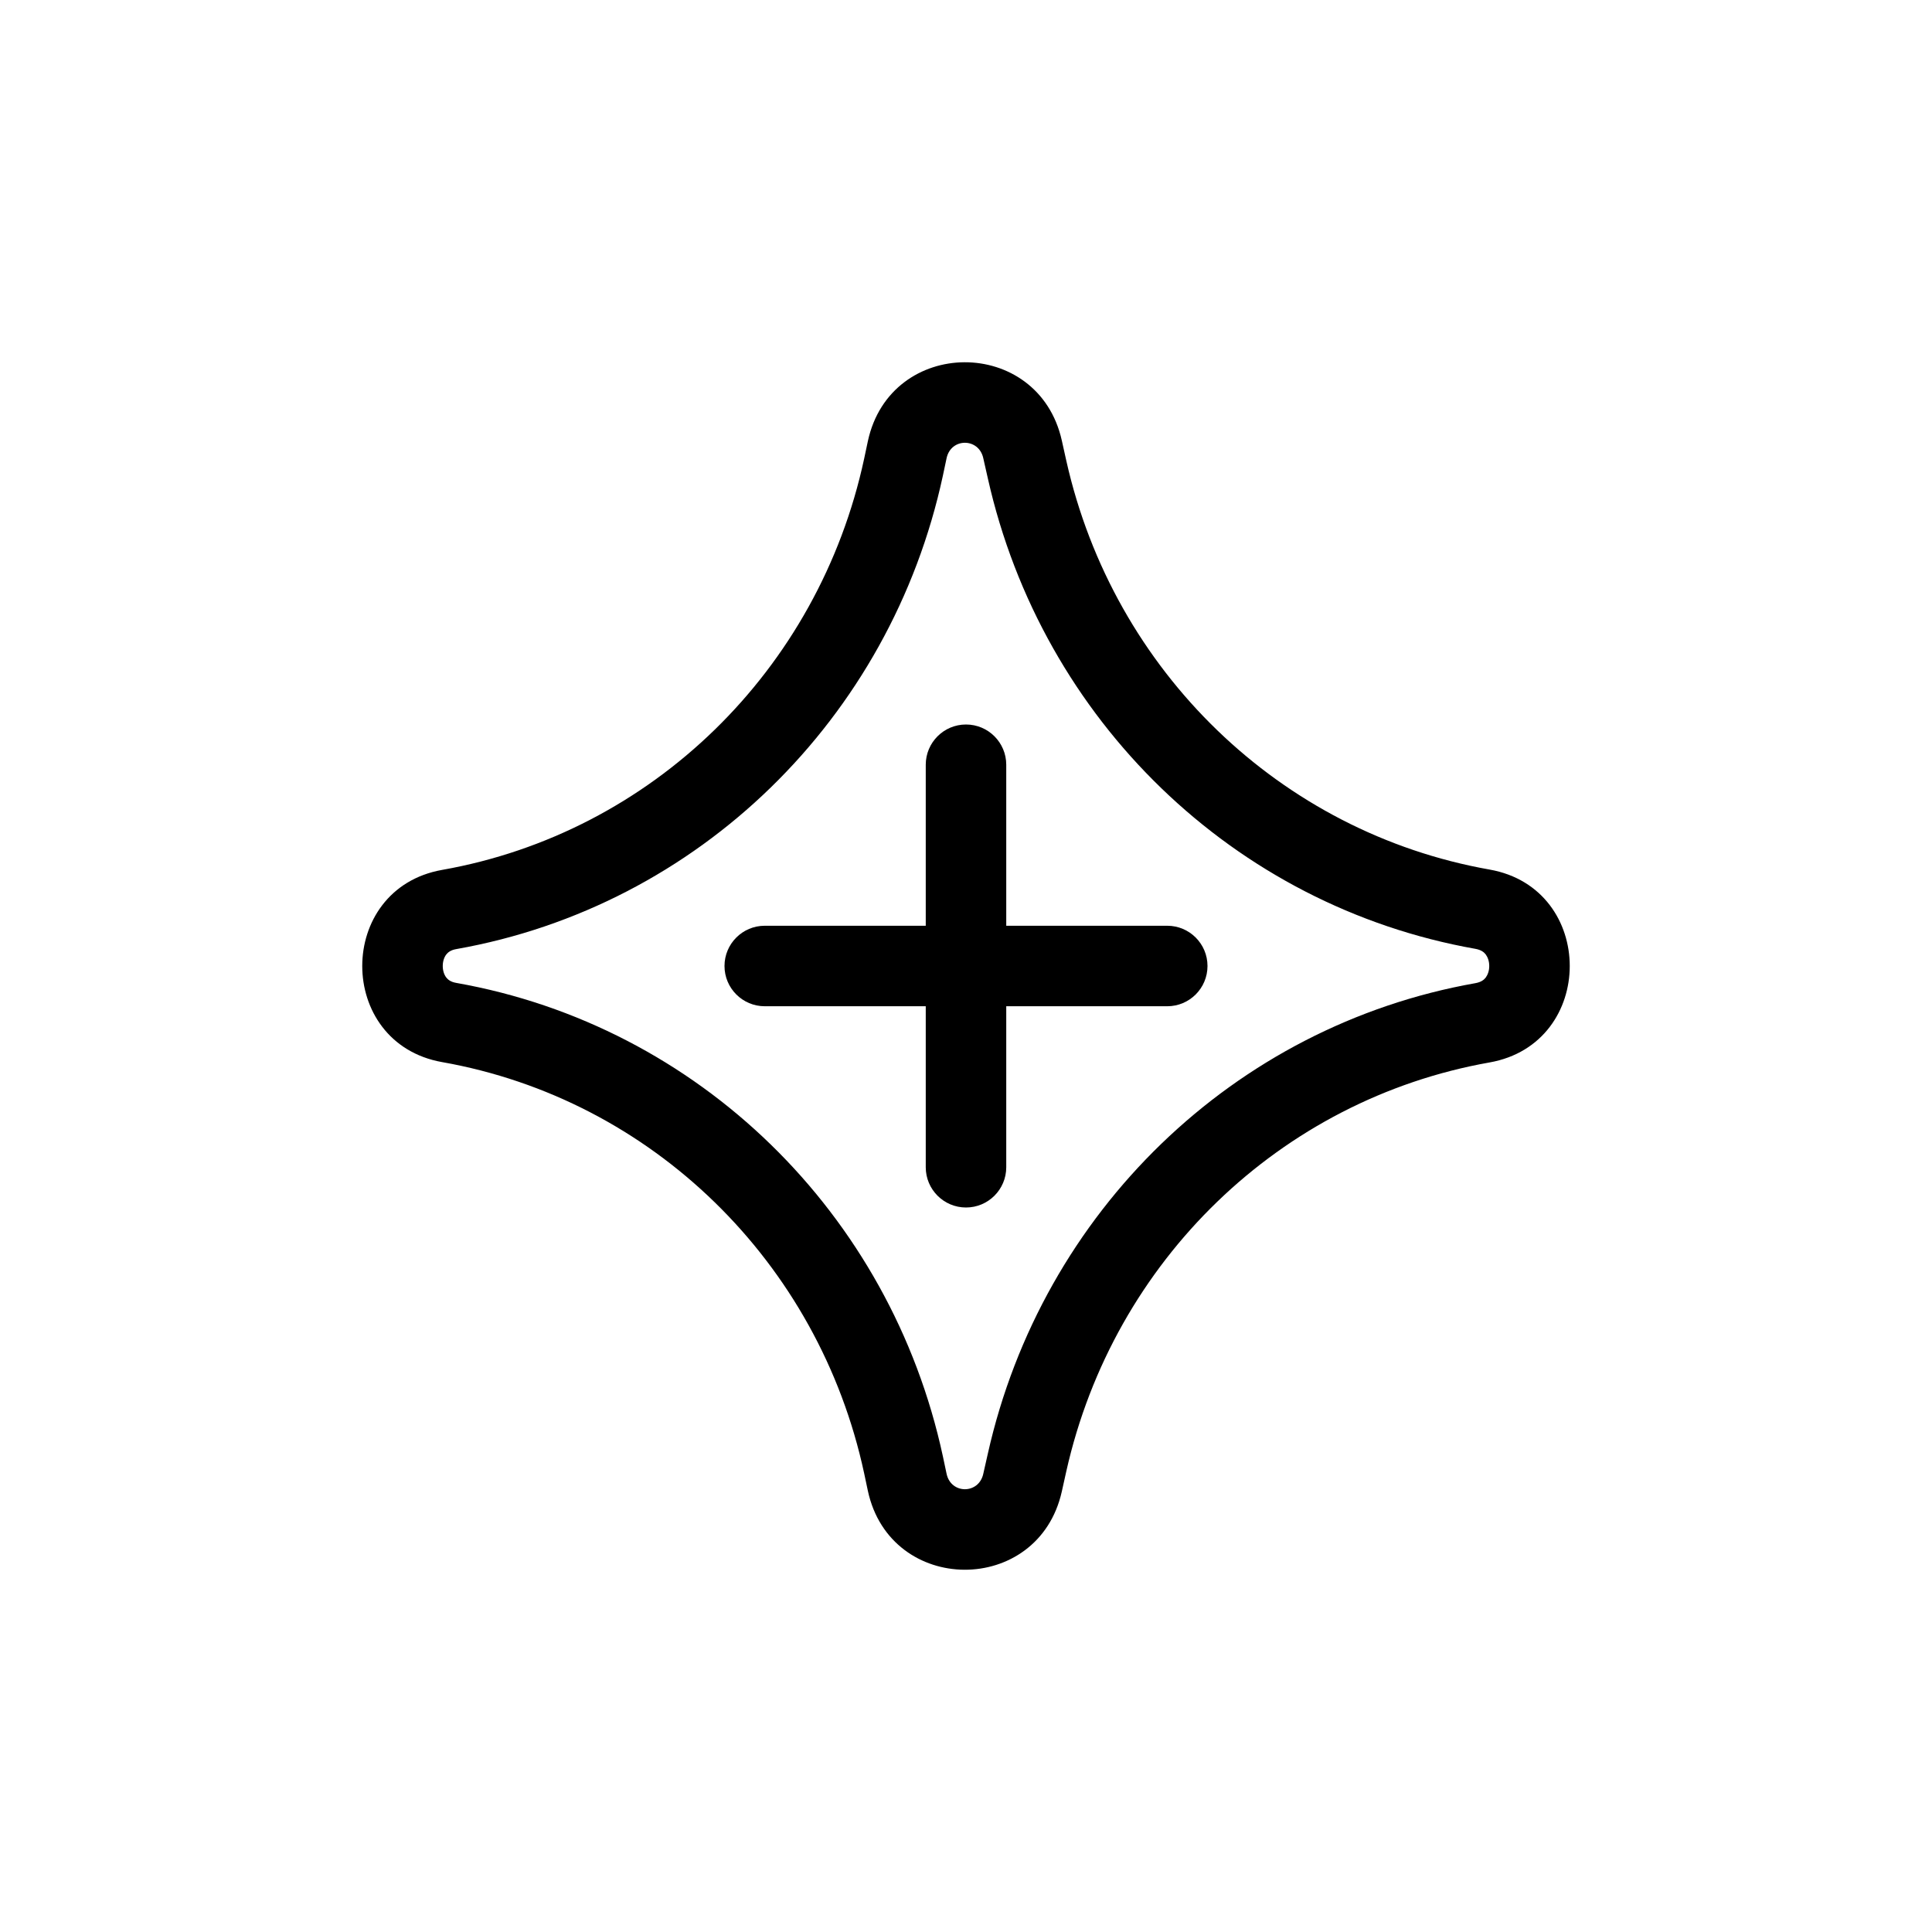
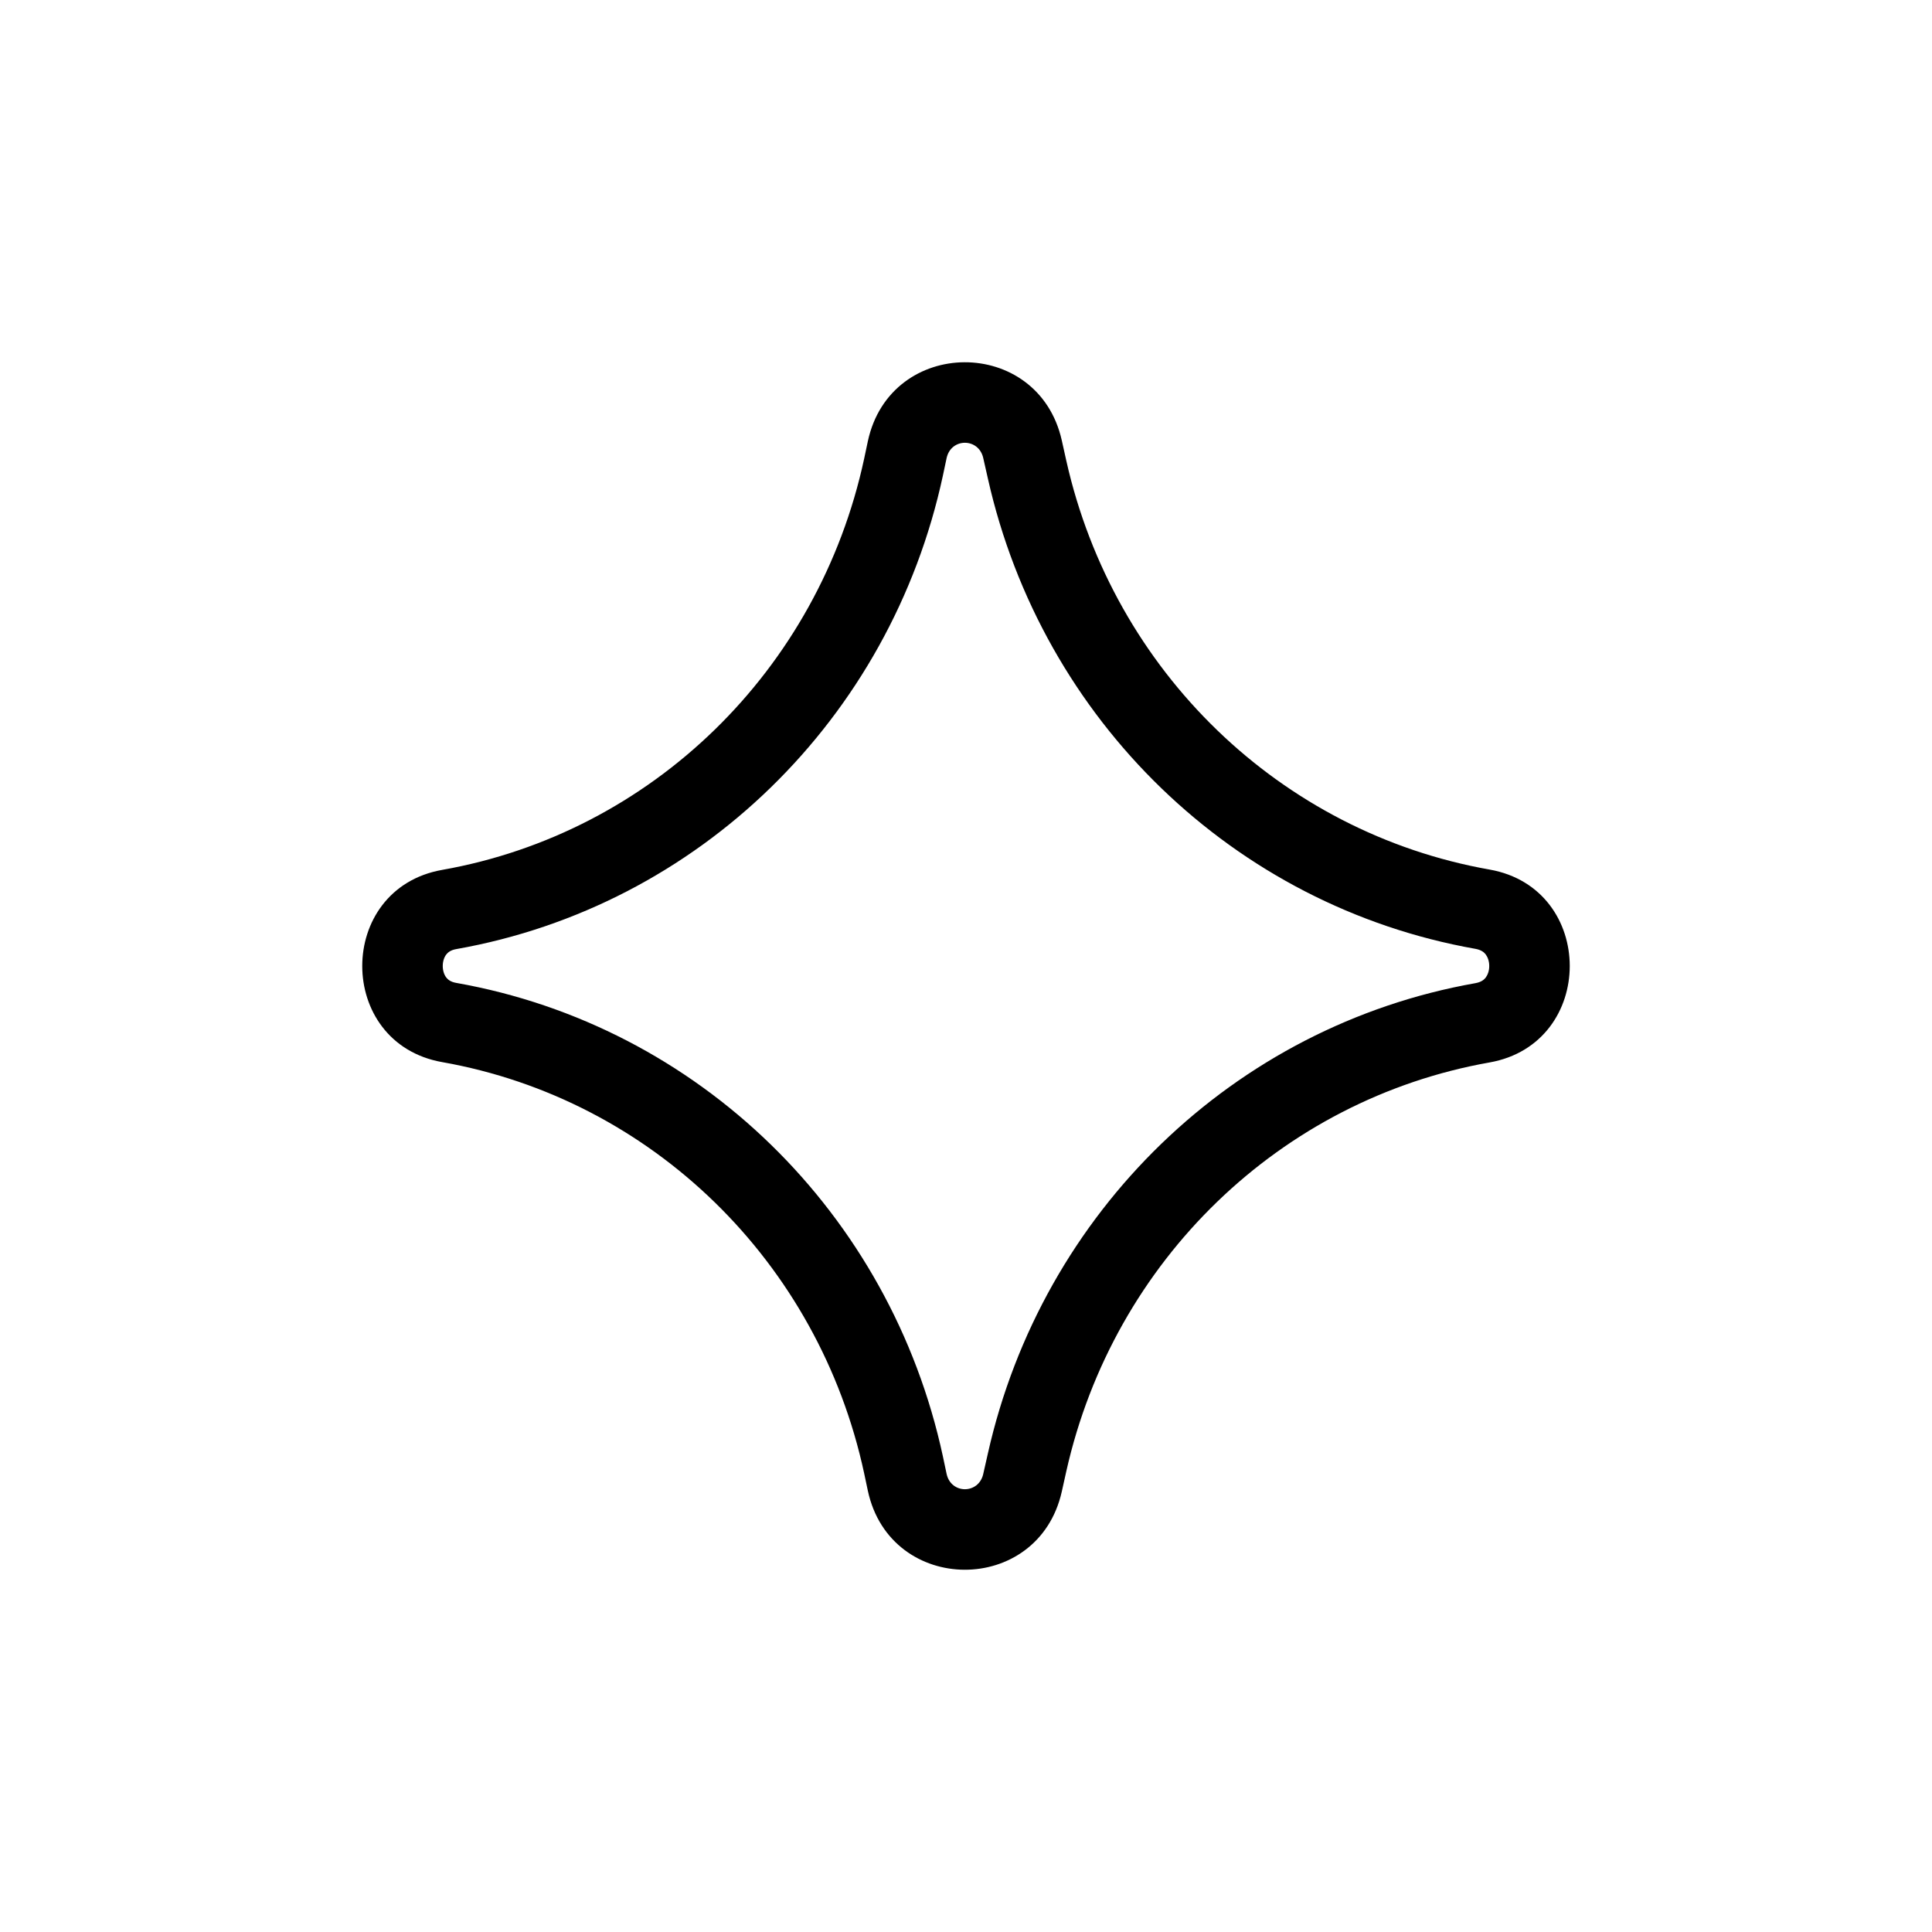
<svg xmlns="http://www.w3.org/2000/svg" width="24" height="24" viewBox="0 0 24 24" fill="none">
  <path d="M10.781 5.48C11.062 4.179 12.898 4.171 13.19 5.471L13.246 5.723C13.834 8.344 15.91 10.343 18.504 10.802C19.832 11.037 19.832 12.963 18.504 13.198C15.91 13.657 13.834 15.656 13.246 18.277L13.19 18.529C12.898 19.829 11.062 19.821 10.781 18.52L10.735 18.303C10.169 15.67 8.093 13.654 5.493 13.194C4.169 12.96 4.169 11.04 5.493 10.806C8.093 10.346 10.169 8.33 10.735 5.697L10.781 5.48ZM12.214 5.689C12.157 5.437 11.814 5.437 11.759 5.691L11.713 5.908C11.062 8.93 8.676 11.258 5.668 11.79C5.598 11.802 5.564 11.831 5.543 11.858C5.518 11.891 5.5 11.941 5.5 12C5.5 12.059 5.518 12.109 5.543 12.142C5.564 12.169 5.598 12.198 5.668 12.21C8.676 12.742 11.062 15.07 11.713 18.092L11.759 18.309C11.814 18.563 12.157 18.563 12.214 18.311L12.271 18.059C12.945 15.052 15.33 12.743 18.329 12.213C18.4 12.2 18.435 12.171 18.456 12.144C18.481 12.11 18.5 12.06 18.5 12C18.5 11.94 18.481 11.89 18.456 11.856C18.435 11.829 18.4 11.8 18.329 11.787C15.33 11.257 12.945 8.948 12.271 5.941L12.214 5.689Z" fill="black" />
-   <path fill-rule="evenodd" clip-rule="evenodd" d="M12 9C12.276 9 12.5 9.224 12.5 9.5V11.5H14.5C14.776 11.5 15 11.724 15 12C15 12.276 14.776 12.5 14.5 12.5H12.5V14.5C12.5 14.776 12.276 15 12 15C11.724 15 11.5 14.776 11.5 14.5V12.5H9.5C9.224 12.5 9 12.276 9 12C9 11.724 9.224 11.5 9.5 11.5H11.5V9.5C11.5 9.224 11.724 9 12 9Z" fill="black" />
</svg>